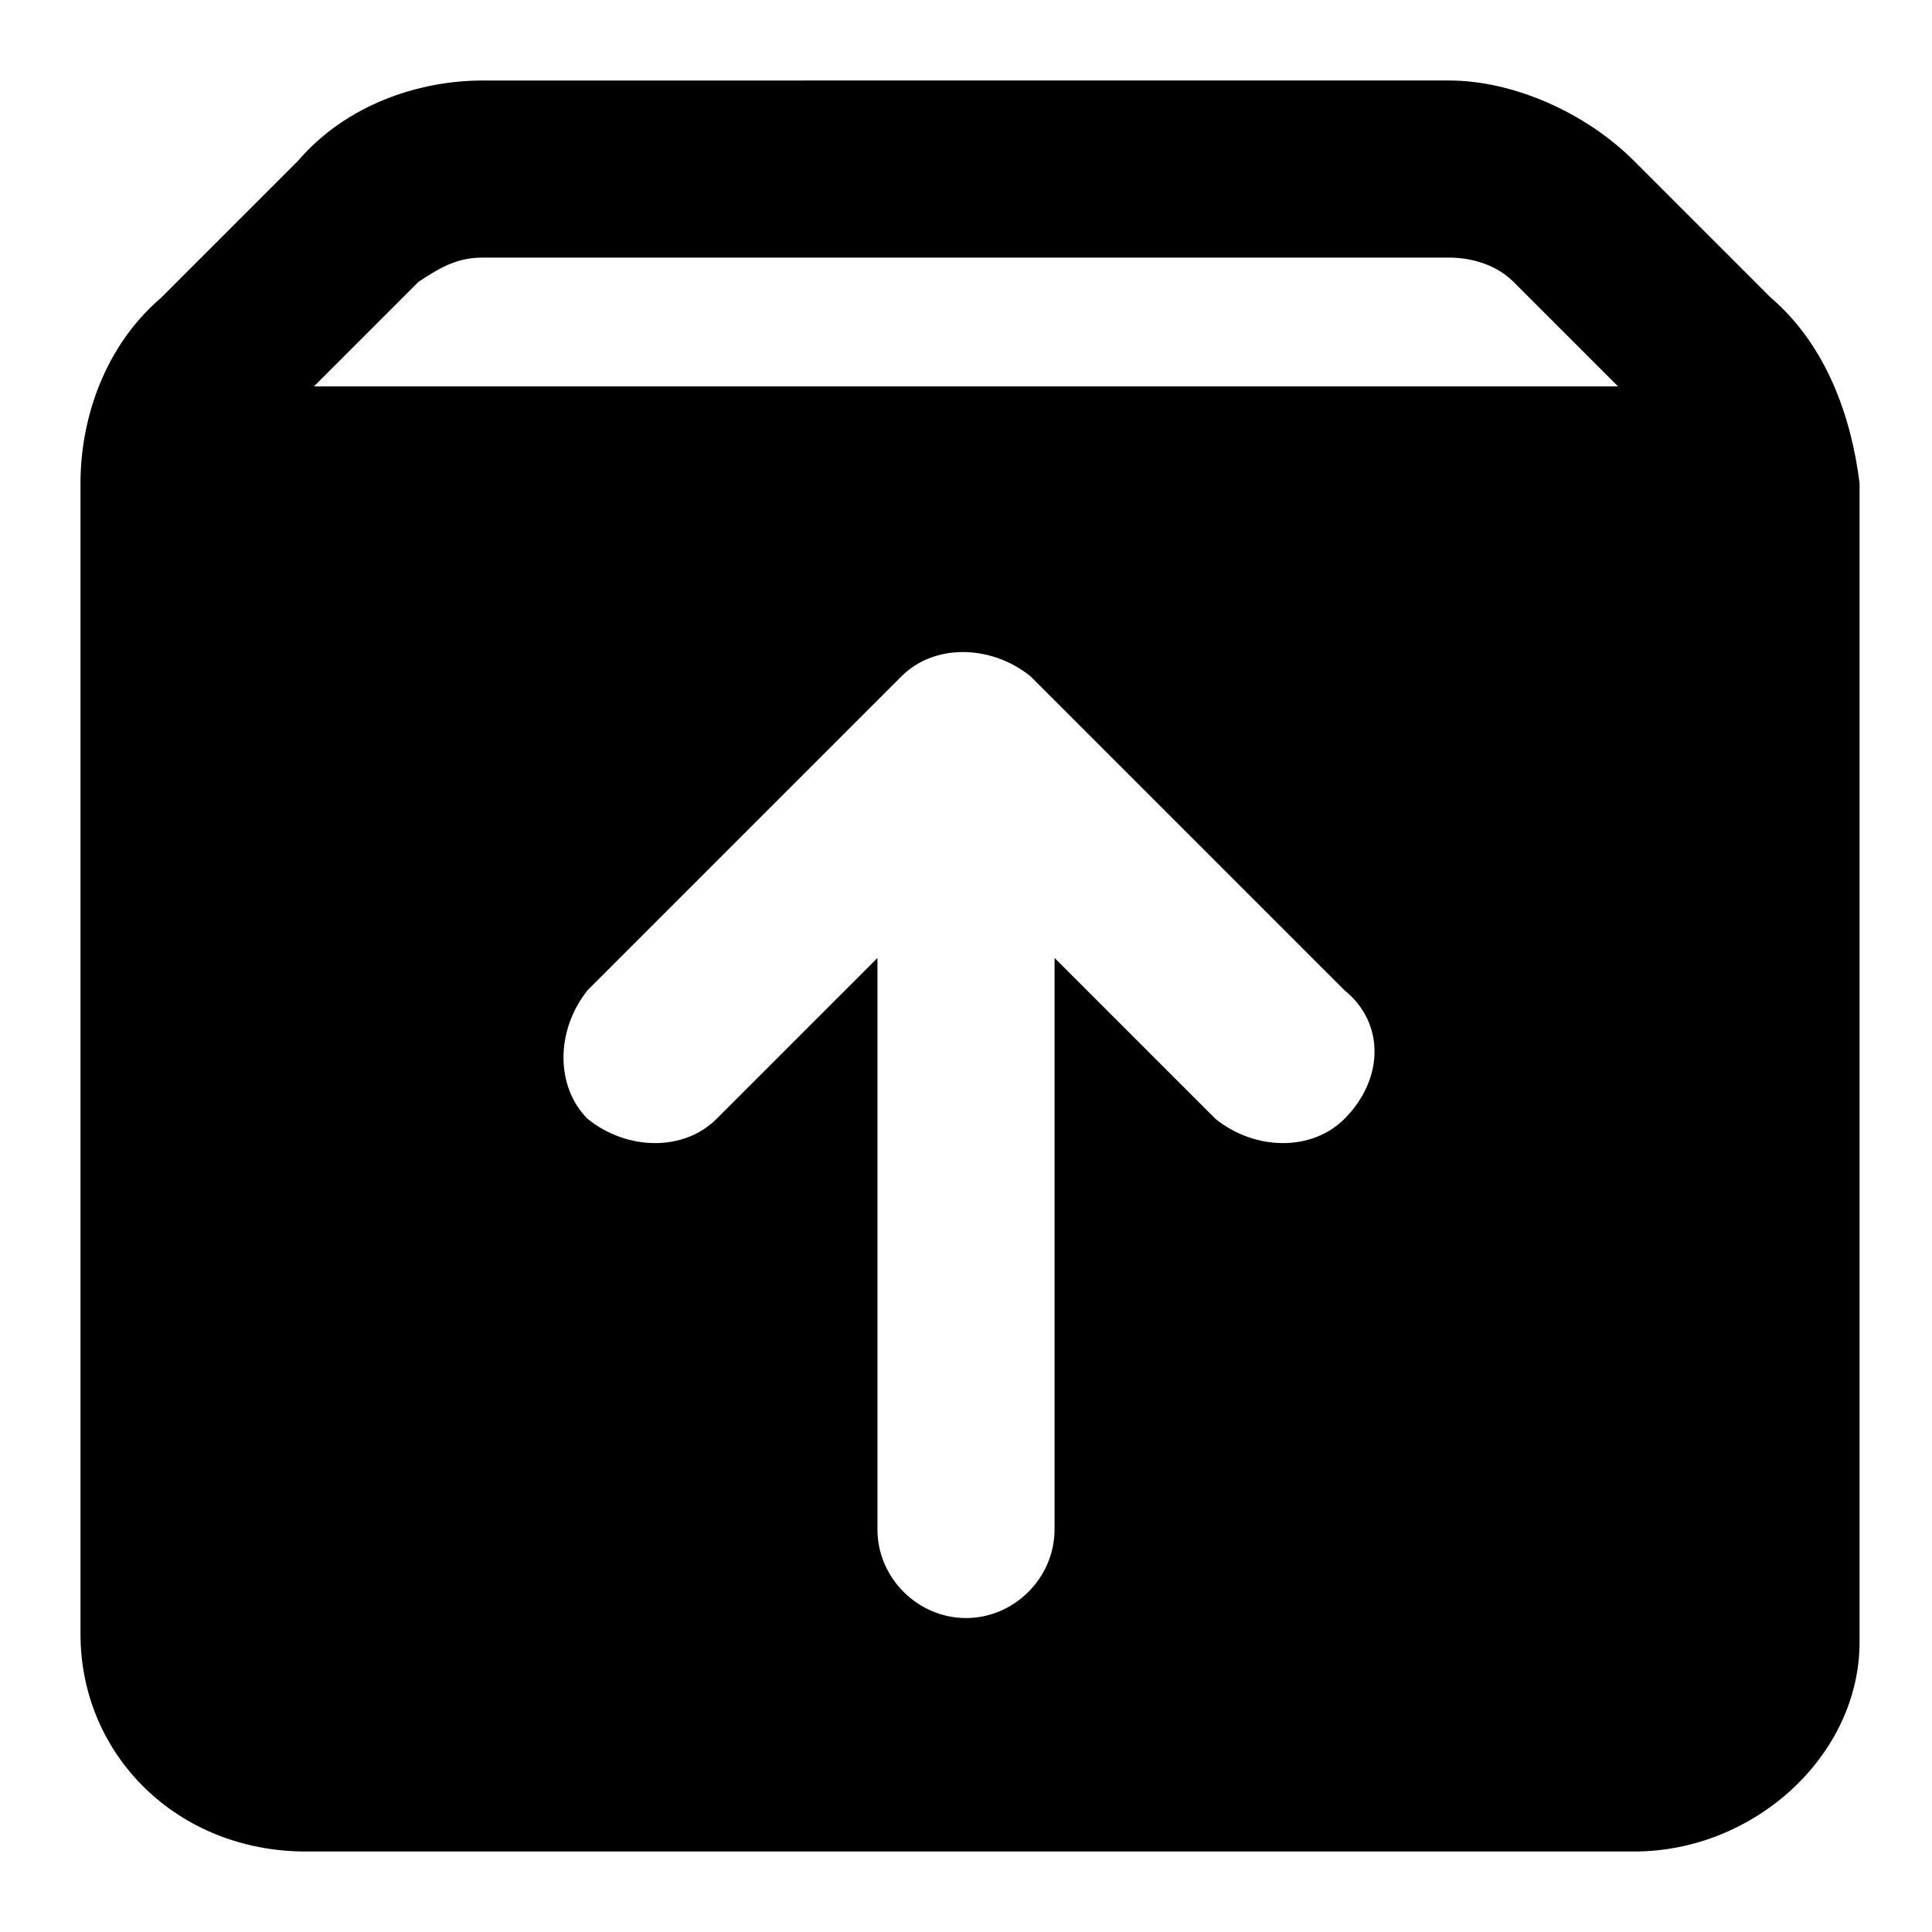
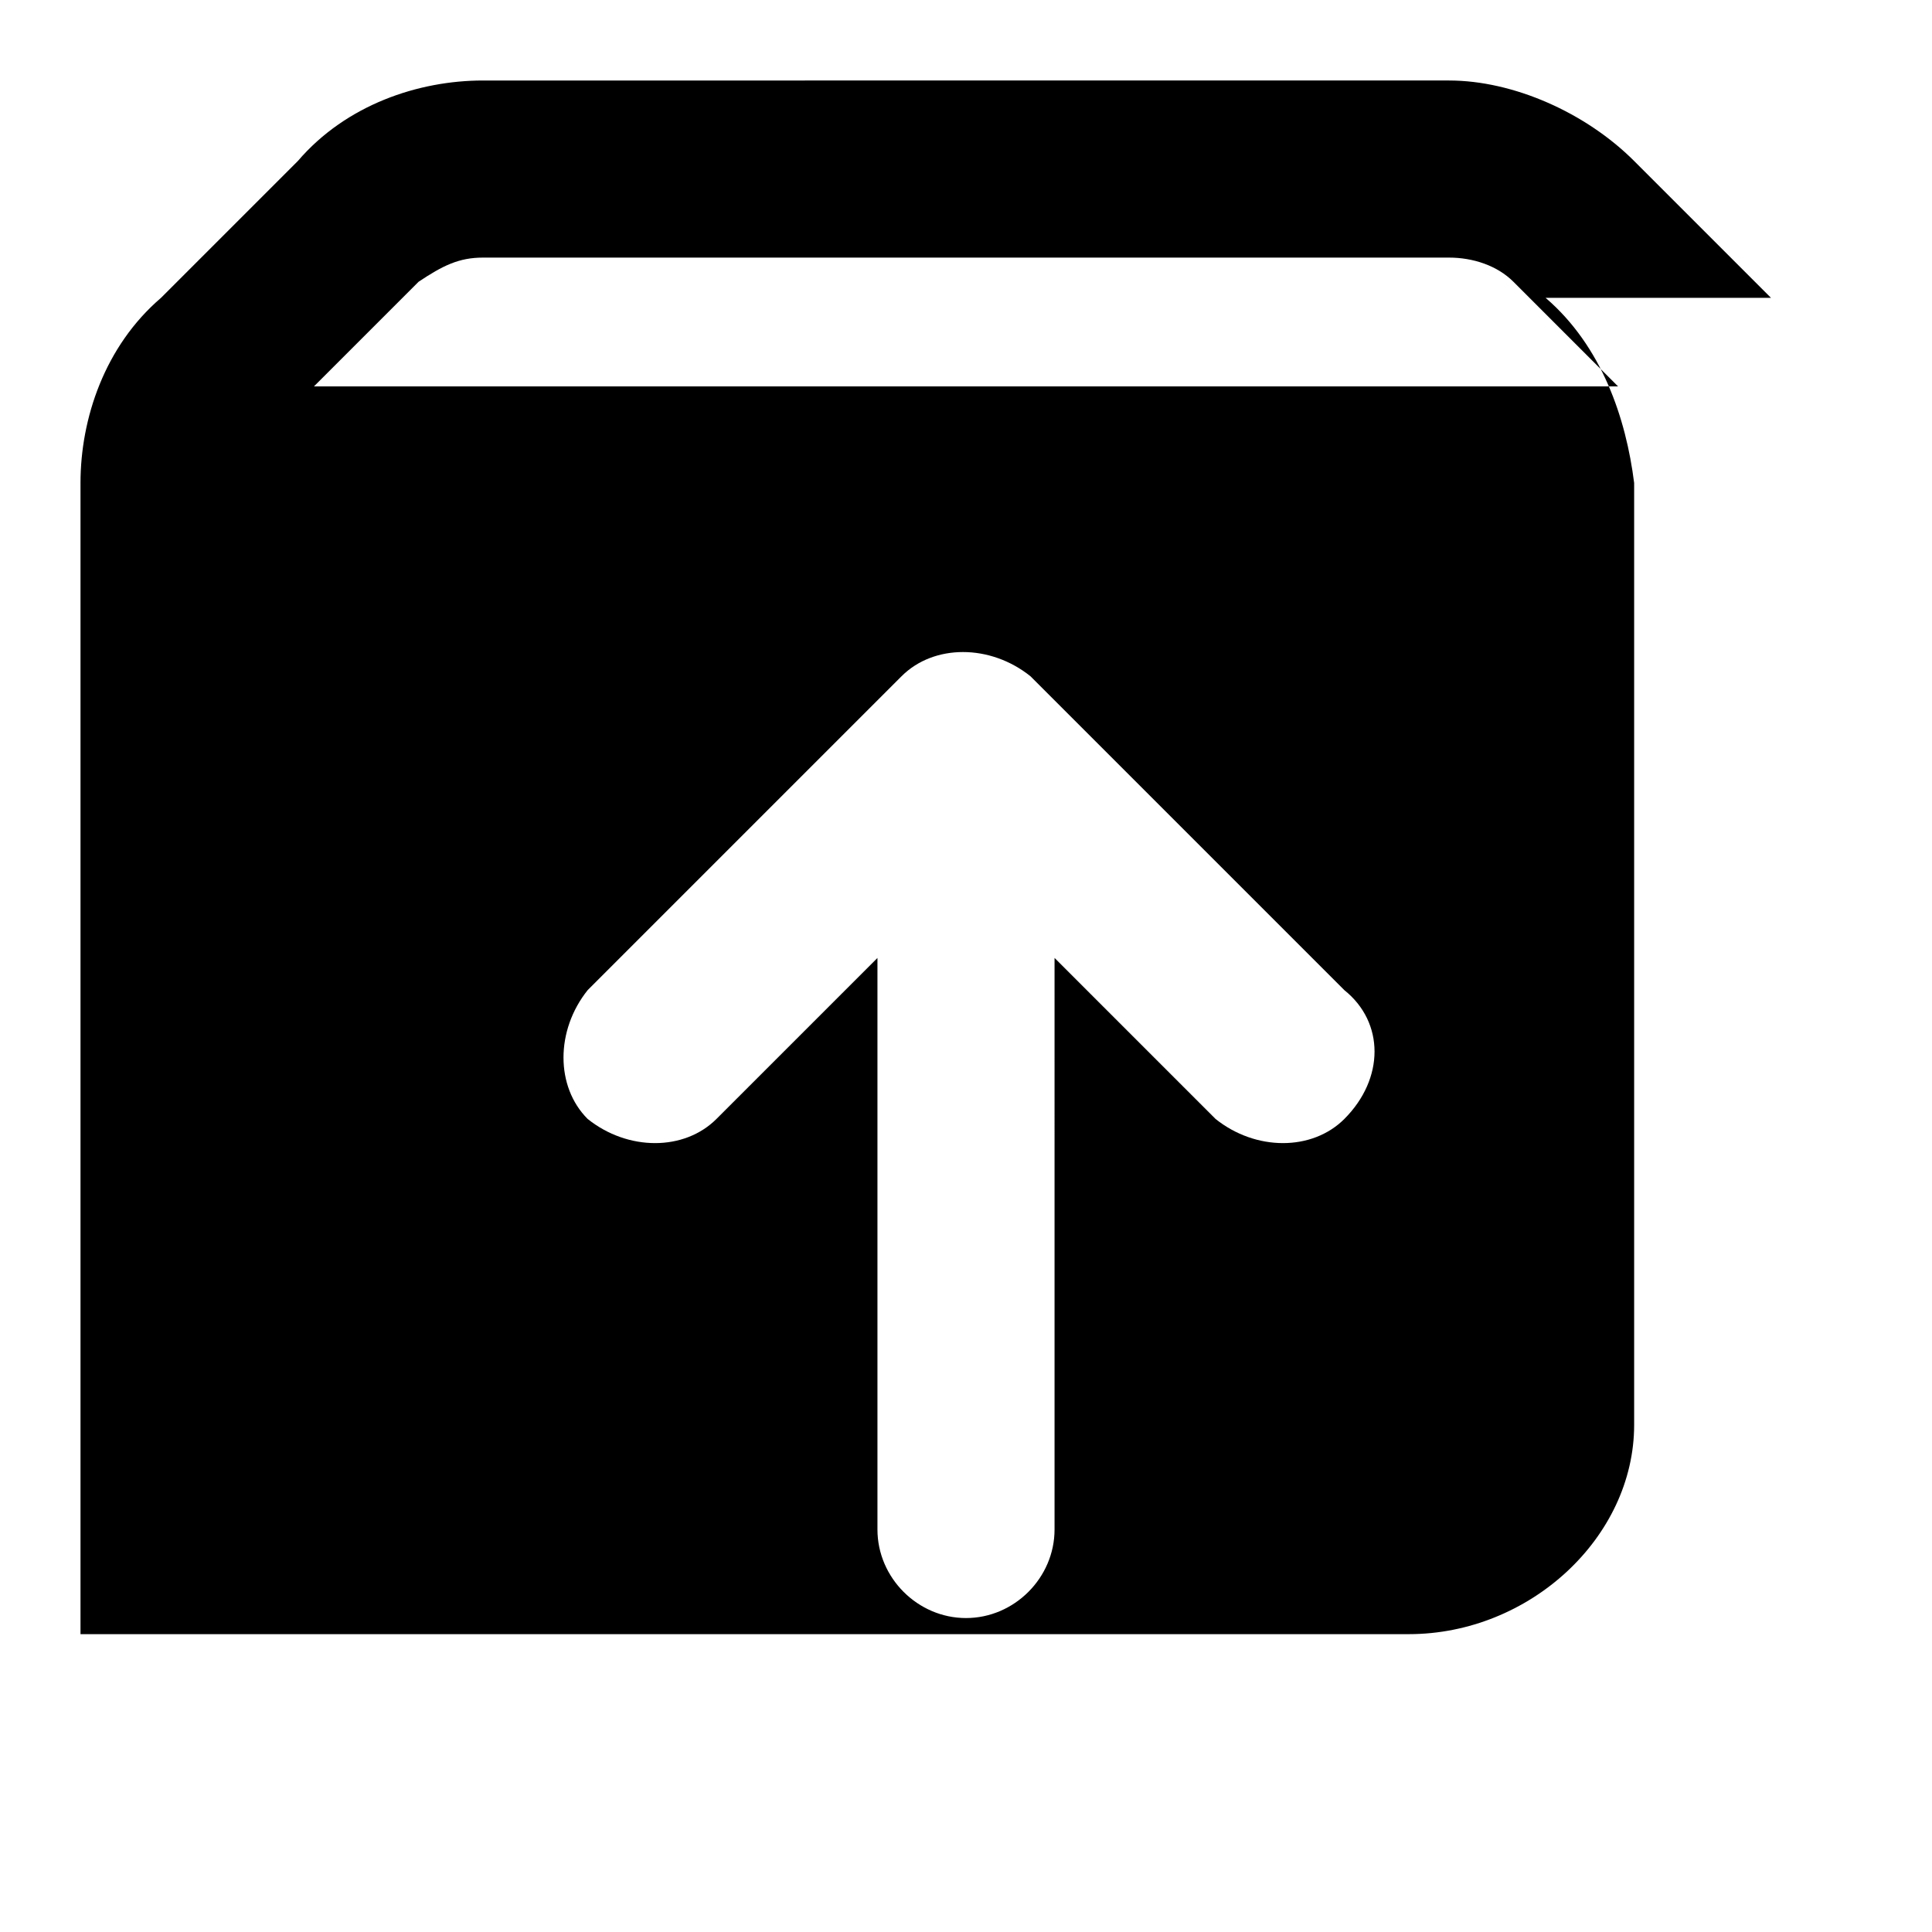
<svg viewBox="0 0 24 24">
-   <path d="M22 3.7 20.3 2c-.6-.6-1.5-1-2.3-1H6c-.8 0-1.7.3-2.3 1L2 3.7c-.7.6-1 1.5-1 2.3v14.3C1 21.8 2.2 23 3.8 23h16.5c1.5 0 2.8-1.2 2.8-2.6V6c-.1-.8-.4-1.7-1.1-2.3zm-5.3 10.2c-.4.4-1.1.4-1.6 0l-2-2V19c0 .6-.5 1.1-1.1 1.1-.6 0-1.1-.5-1.1-1.1v-7.1l-2 2c-.4.4-1.1.4-1.6 0-.4-.4-.4-1.1 0-1.6l3.9-3.9c.4-.4 1.1-.4 1.6 0l3.9 3.9c.5.4.5 1.1 0 1.6zM3.9 4.8l1.3-1.3c.3-.2.5-.3.8-.3h12c.3 0 .6.1.8.3l1.3 1.3H3.9z" />
+   <path d="M22 3.7 20.3 2c-.6-.6-1.5-1-2.3-1H6c-.8 0-1.7.3-2.3 1L2 3.7c-.7.6-1 1.5-1 2.3v14.3h16.5c1.5 0 2.8-1.2 2.8-2.6V6c-.1-.8-.4-1.7-1.1-2.3zm-5.3 10.2c-.4.4-1.1.4-1.6 0l-2-2V19c0 .6-.5 1.1-1.1 1.1-.6 0-1.1-.5-1.1-1.1v-7.1l-2 2c-.4.4-1.1.4-1.6 0-.4-.4-.4-1.1 0-1.6l3.9-3.9c.4-.4 1.1-.4 1.6 0l3.9 3.9c.5.4.5 1.1 0 1.6zM3.9 4.8l1.3-1.3c.3-.2.5-.3.8-.3h12c.3 0 .6.1.8.3l1.3 1.3H3.9z" />
</svg>